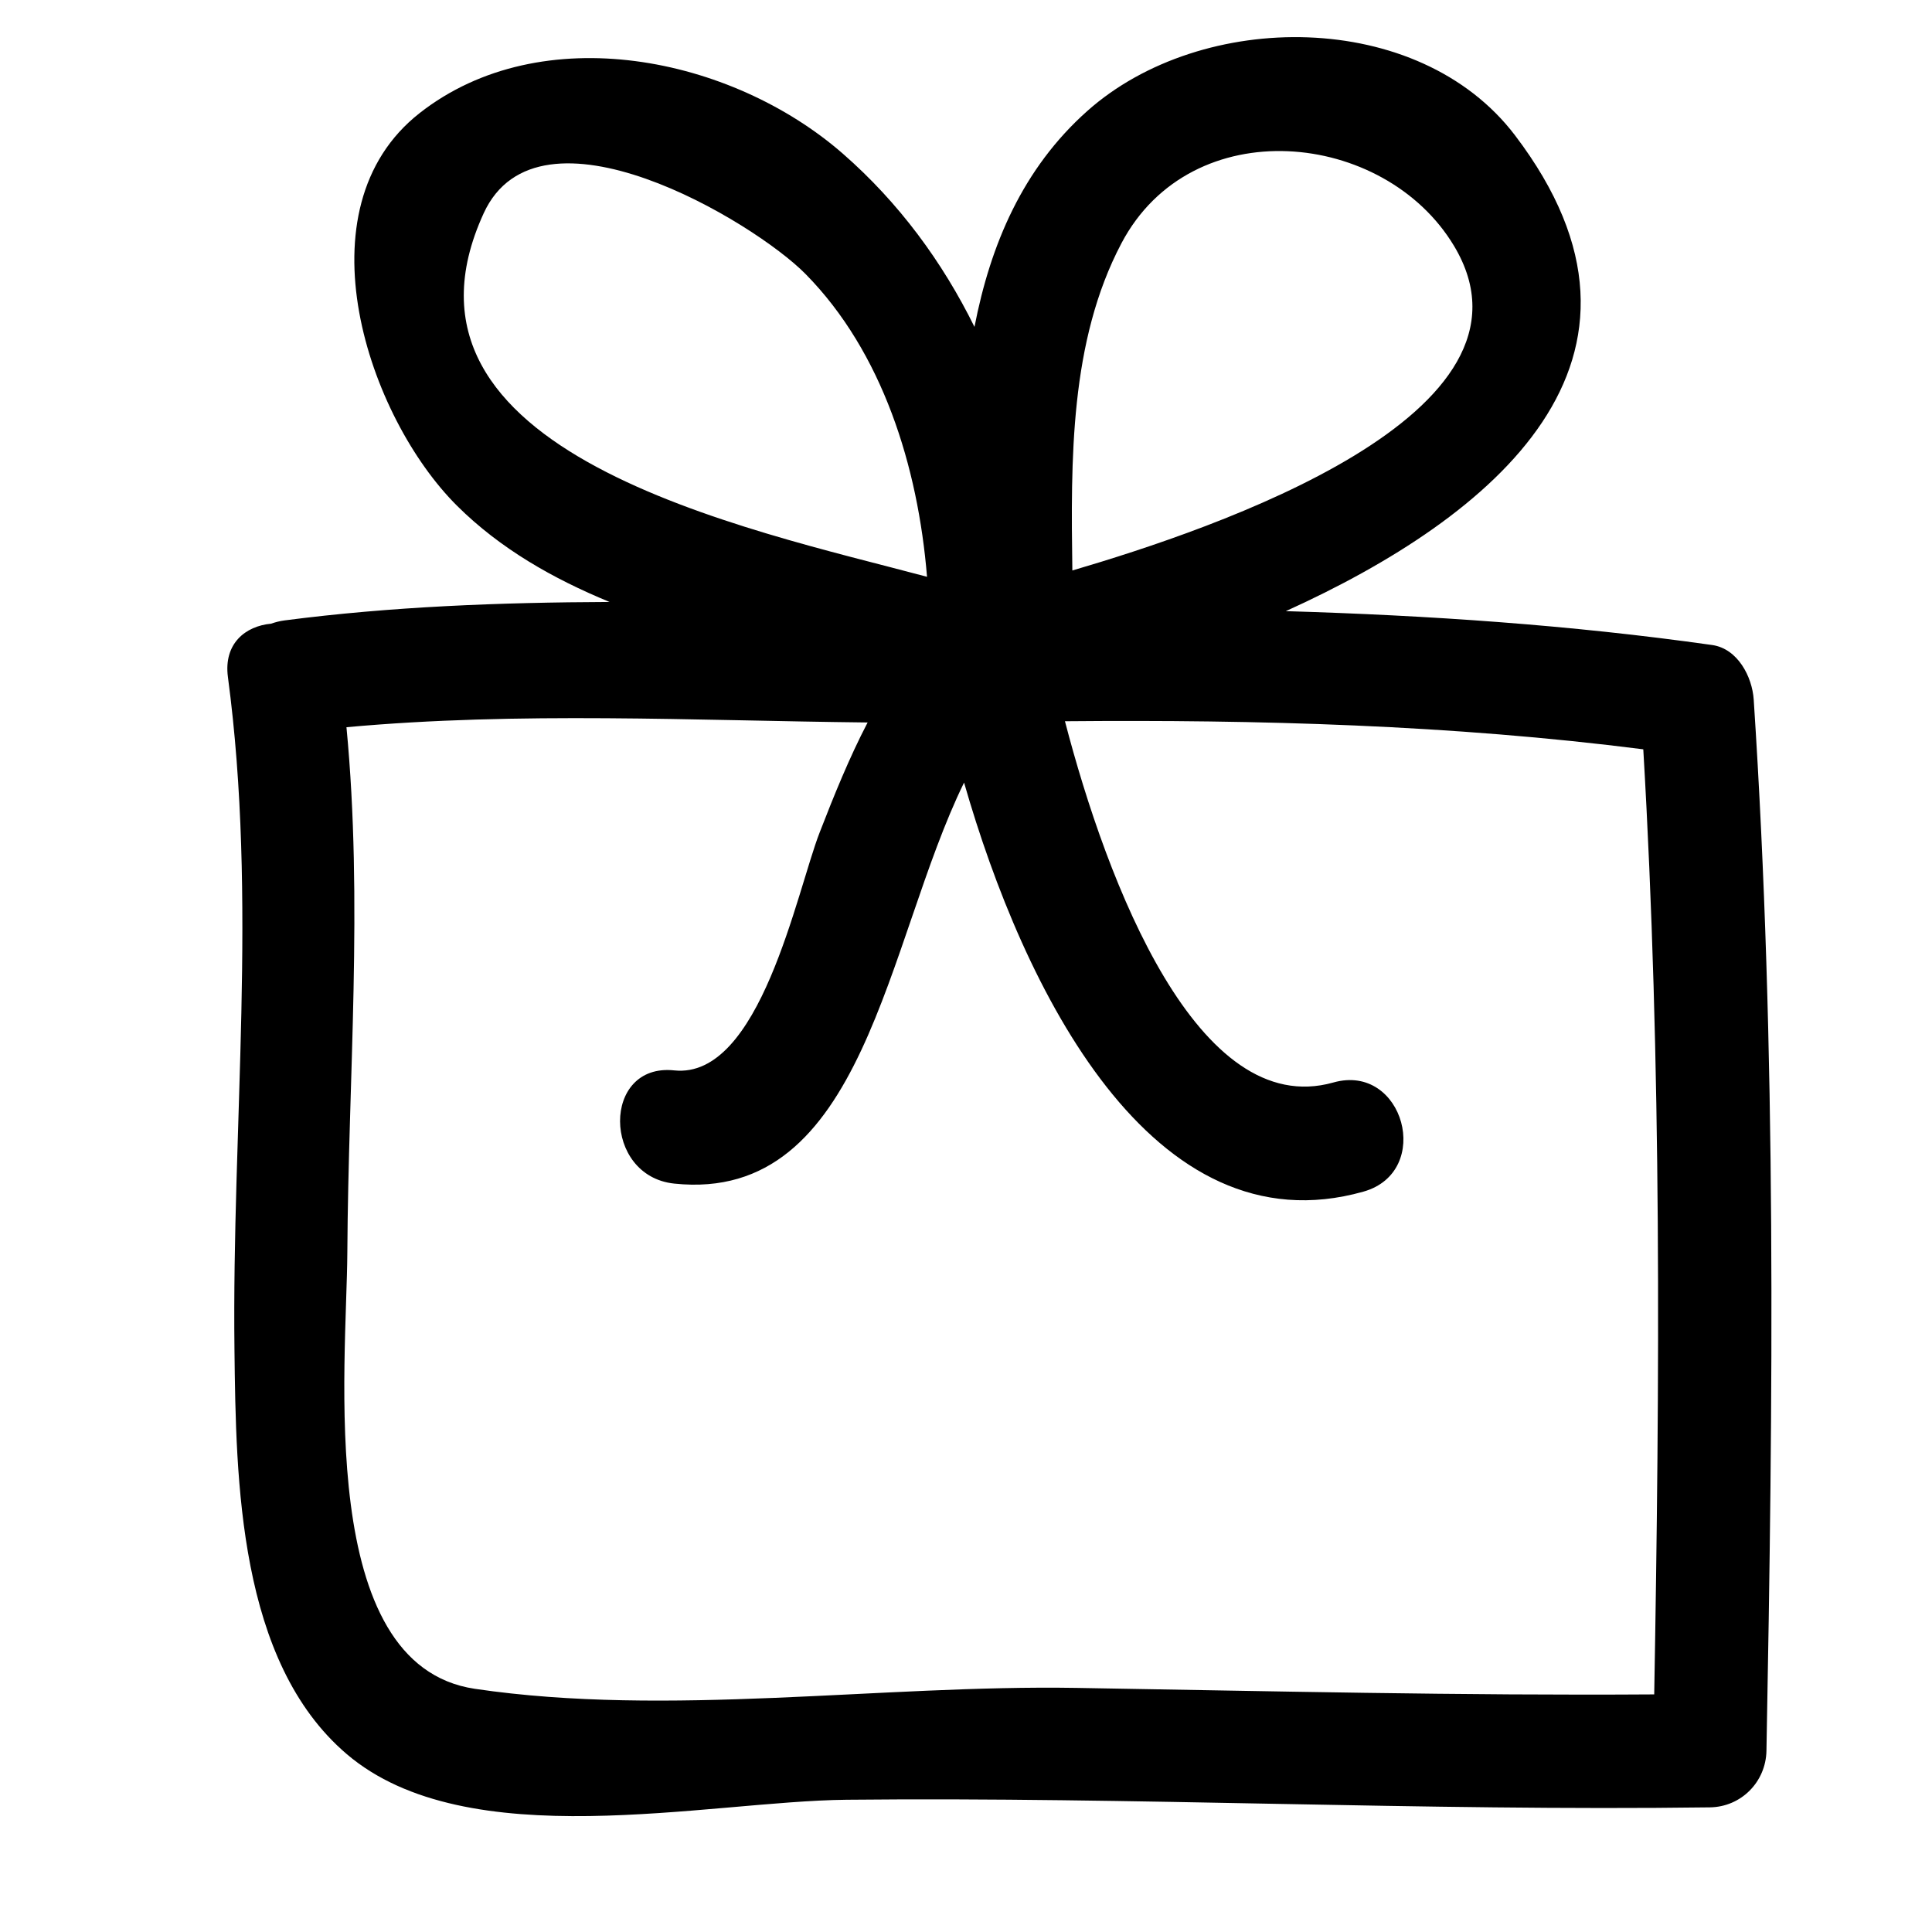
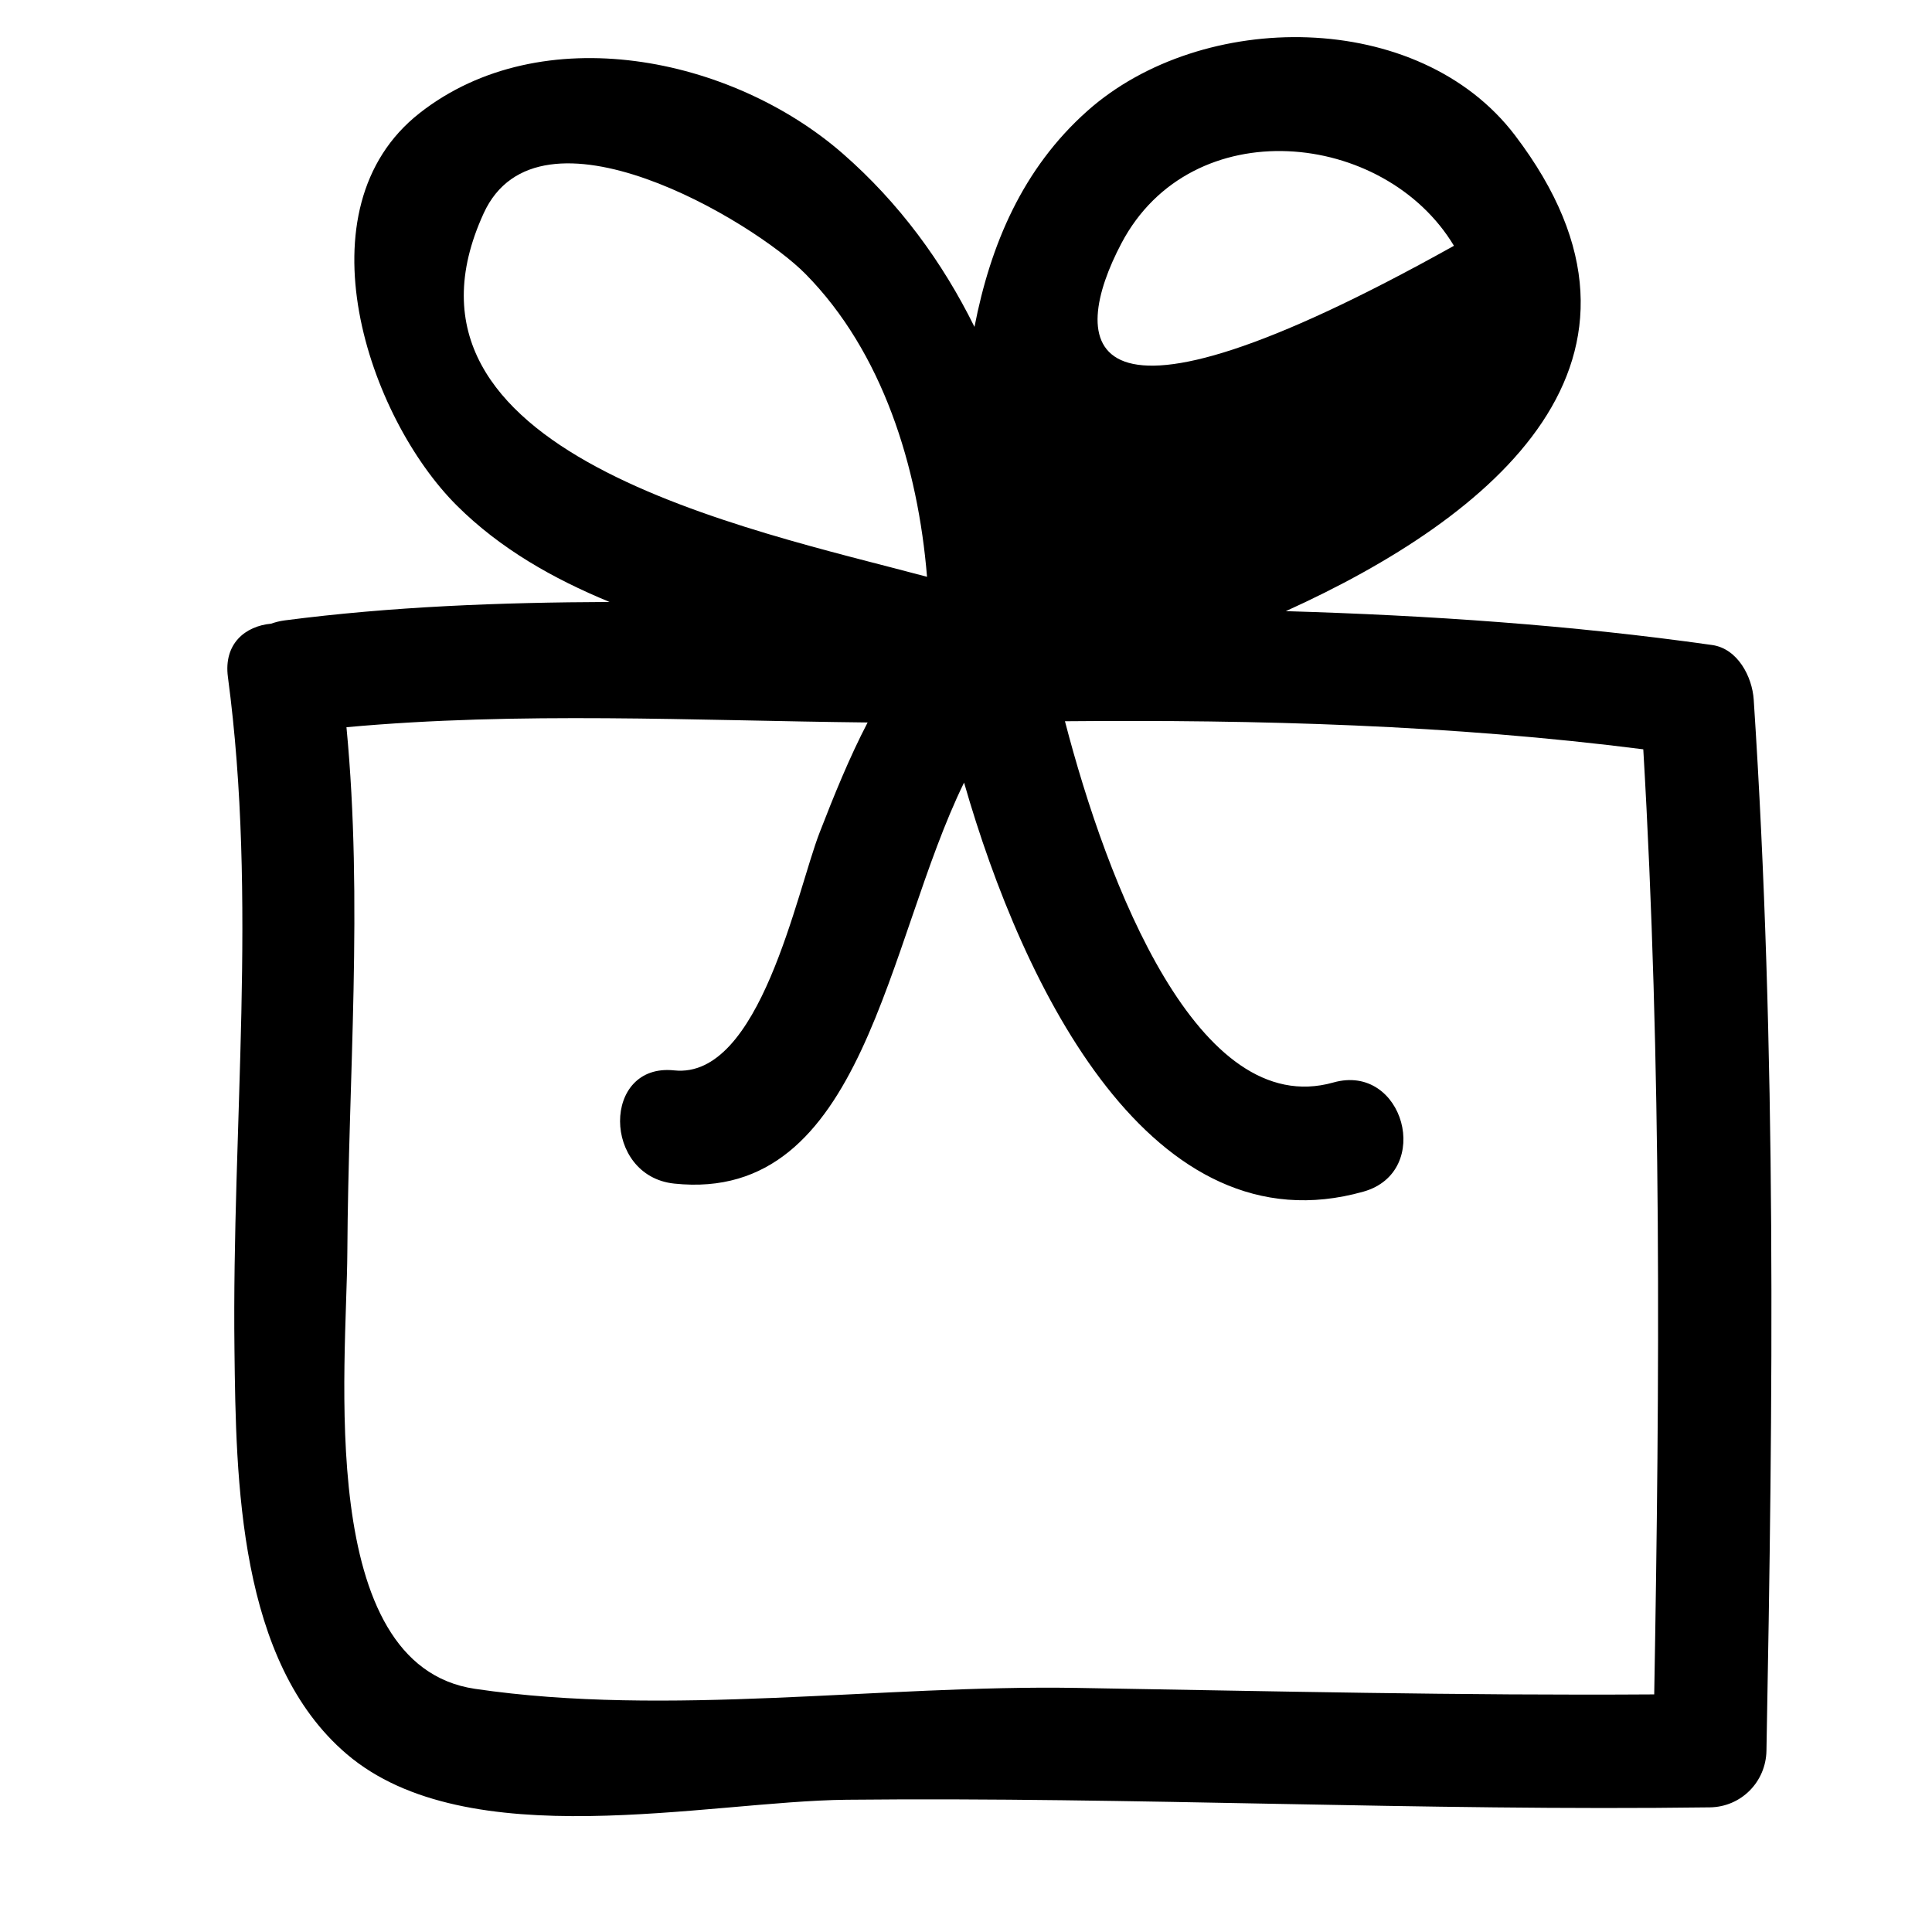
<svg xmlns="http://www.w3.org/2000/svg" version="1.1" id="Capa_1" x="0px" y="0px" width="64px" height="64px" viewBox="0 0 64 64" enable-background="new 0 0 64 64" xml:space="preserve">
-   <path d="M58.516,57.996c0.217-11.615,0.34-23.223-0.422-34.821c-0.05-0.755-0.528-1.688-1.377-1.808  c-4.689-0.664-9.4-0.983-14.122-1.122c6.867-3.113,13.247-8.323,7.593-15.76C46.992,0.279,39.811,0.301,36.02,3.675  c-2.146,1.909-3.21,4.432-3.739,7.154c-1.063-2.155-2.504-4.117-4.359-5.737c-3.691-3.224-9.986-4.51-14.021-1.346  c-4.043,3.17-1.712,10.078,1.244,13.013c1.423,1.413,3.166,2.407,5.048,3.182c-3.625,0.014-7.232,0.151-10.768,0.611  c-0.159,0.021-0.305,0.059-0.442,0.108c-0.853,0.078-1.58,0.659-1.433,1.767c0.987,7.39,0.128,14.858,0.217,22.282  c0.051,4.336,0.126,10.331,3.717,13.396c3.996,3.41,11.917,1.562,16.562,1.514c9.533-0.097,19.062,0.379,28.596,0.252  C57.678,59.857,58.497,59.028,58.516,57.996z M37.149,8.059c2.324-4.407,8.71-3.753,11.015,0.083  c3.355,5.583-7.971,9.384-12.641,10.756C35.472,15.229,35.435,11.309,37.149,8.059z M16.022,7.066  c1.827-3.987,8.94,0.262,10.663,2.011c2.55,2.587,3.726,6.383,4.024,10.03C24.754,17.514,12.381,15.017,16.022,7.066z   M54.798,56.129c-6.382,0.043-12.761-0.109-19.142-0.215c-6.481-0.107-13.521,0.975-19.921,0.031  c-5.314-0.783-4.25-10.691-4.229-14.467c0.033-5.81,0.526-11.601-0.029-17.388c5.714-0.522,11.511-0.219,17.264-0.157  c-0.61,1.172-1.113,2.417-1.588,3.641c-0.766,1.971-1.973,8.184-4.819,7.884c-2.404-0.253-2.379,3.499,0,3.75  c6.301,0.664,7.015-8.003,9.602-13.284c1.96,6.835,6.218,15.531,13.23,13.55c2.323-0.656,1.335-4.274-0.997-3.615  c-4.488,1.268-7.491-6.587-8.891-11.967c6.392-0.057,12.821,0.122,19.158,0.93C55.048,35.25,54.982,45.687,54.798,56.129z" />
+   <path d="M58.516,57.996c0.217-11.615,0.34-23.223-0.422-34.821c-0.05-0.755-0.528-1.688-1.377-1.808  c-4.689-0.664-9.4-0.983-14.122-1.122c6.867-3.113,13.247-8.323,7.593-15.76C46.992,0.279,39.811,0.301,36.02,3.675  c-2.146,1.909-3.21,4.432-3.739,7.154c-1.063-2.155-2.504-4.117-4.359-5.737c-3.691-3.224-9.986-4.51-14.021-1.346  c-4.043,3.17-1.712,10.078,1.244,13.013c1.423,1.413,3.166,2.407,5.048,3.182c-3.625,0.014-7.232,0.151-10.768,0.611  c-0.159,0.021-0.305,0.059-0.442,0.108c-0.853,0.078-1.58,0.659-1.433,1.767c0.987,7.39,0.128,14.858,0.217,22.282  c0.051,4.336,0.126,10.331,3.717,13.396c3.996,3.41,11.917,1.562,16.562,1.514c9.533-0.097,19.062,0.379,28.596,0.252  C57.678,59.857,58.497,59.028,58.516,57.996z M37.149,8.059c2.324-4.407,8.71-3.753,11.015,0.083  C35.472,15.229,35.435,11.309,37.149,8.059z M16.022,7.066  c1.827-3.987,8.94,0.262,10.663,2.011c2.55,2.587,3.726,6.383,4.024,10.03C24.754,17.514,12.381,15.017,16.022,7.066z   M54.798,56.129c-6.382,0.043-12.761-0.109-19.142-0.215c-6.481-0.107-13.521,0.975-19.921,0.031  c-5.314-0.783-4.25-10.691-4.229-14.467c0.033-5.81,0.526-11.601-0.029-17.388c5.714-0.522,11.511-0.219,17.264-0.157  c-0.61,1.172-1.113,2.417-1.588,3.641c-0.766,1.971-1.973,8.184-4.819,7.884c-2.404-0.253-2.379,3.499,0,3.75  c6.301,0.664,7.015-8.003,9.602-13.284c1.96,6.835,6.218,15.531,13.23,13.55c2.323-0.656,1.335-4.274-0.997-3.615  c-4.488,1.268-7.491-6.587-8.891-11.967c6.392-0.057,12.821,0.122,19.158,0.93C55.048,35.25,54.982,45.687,54.798,56.129z" />
</svg>